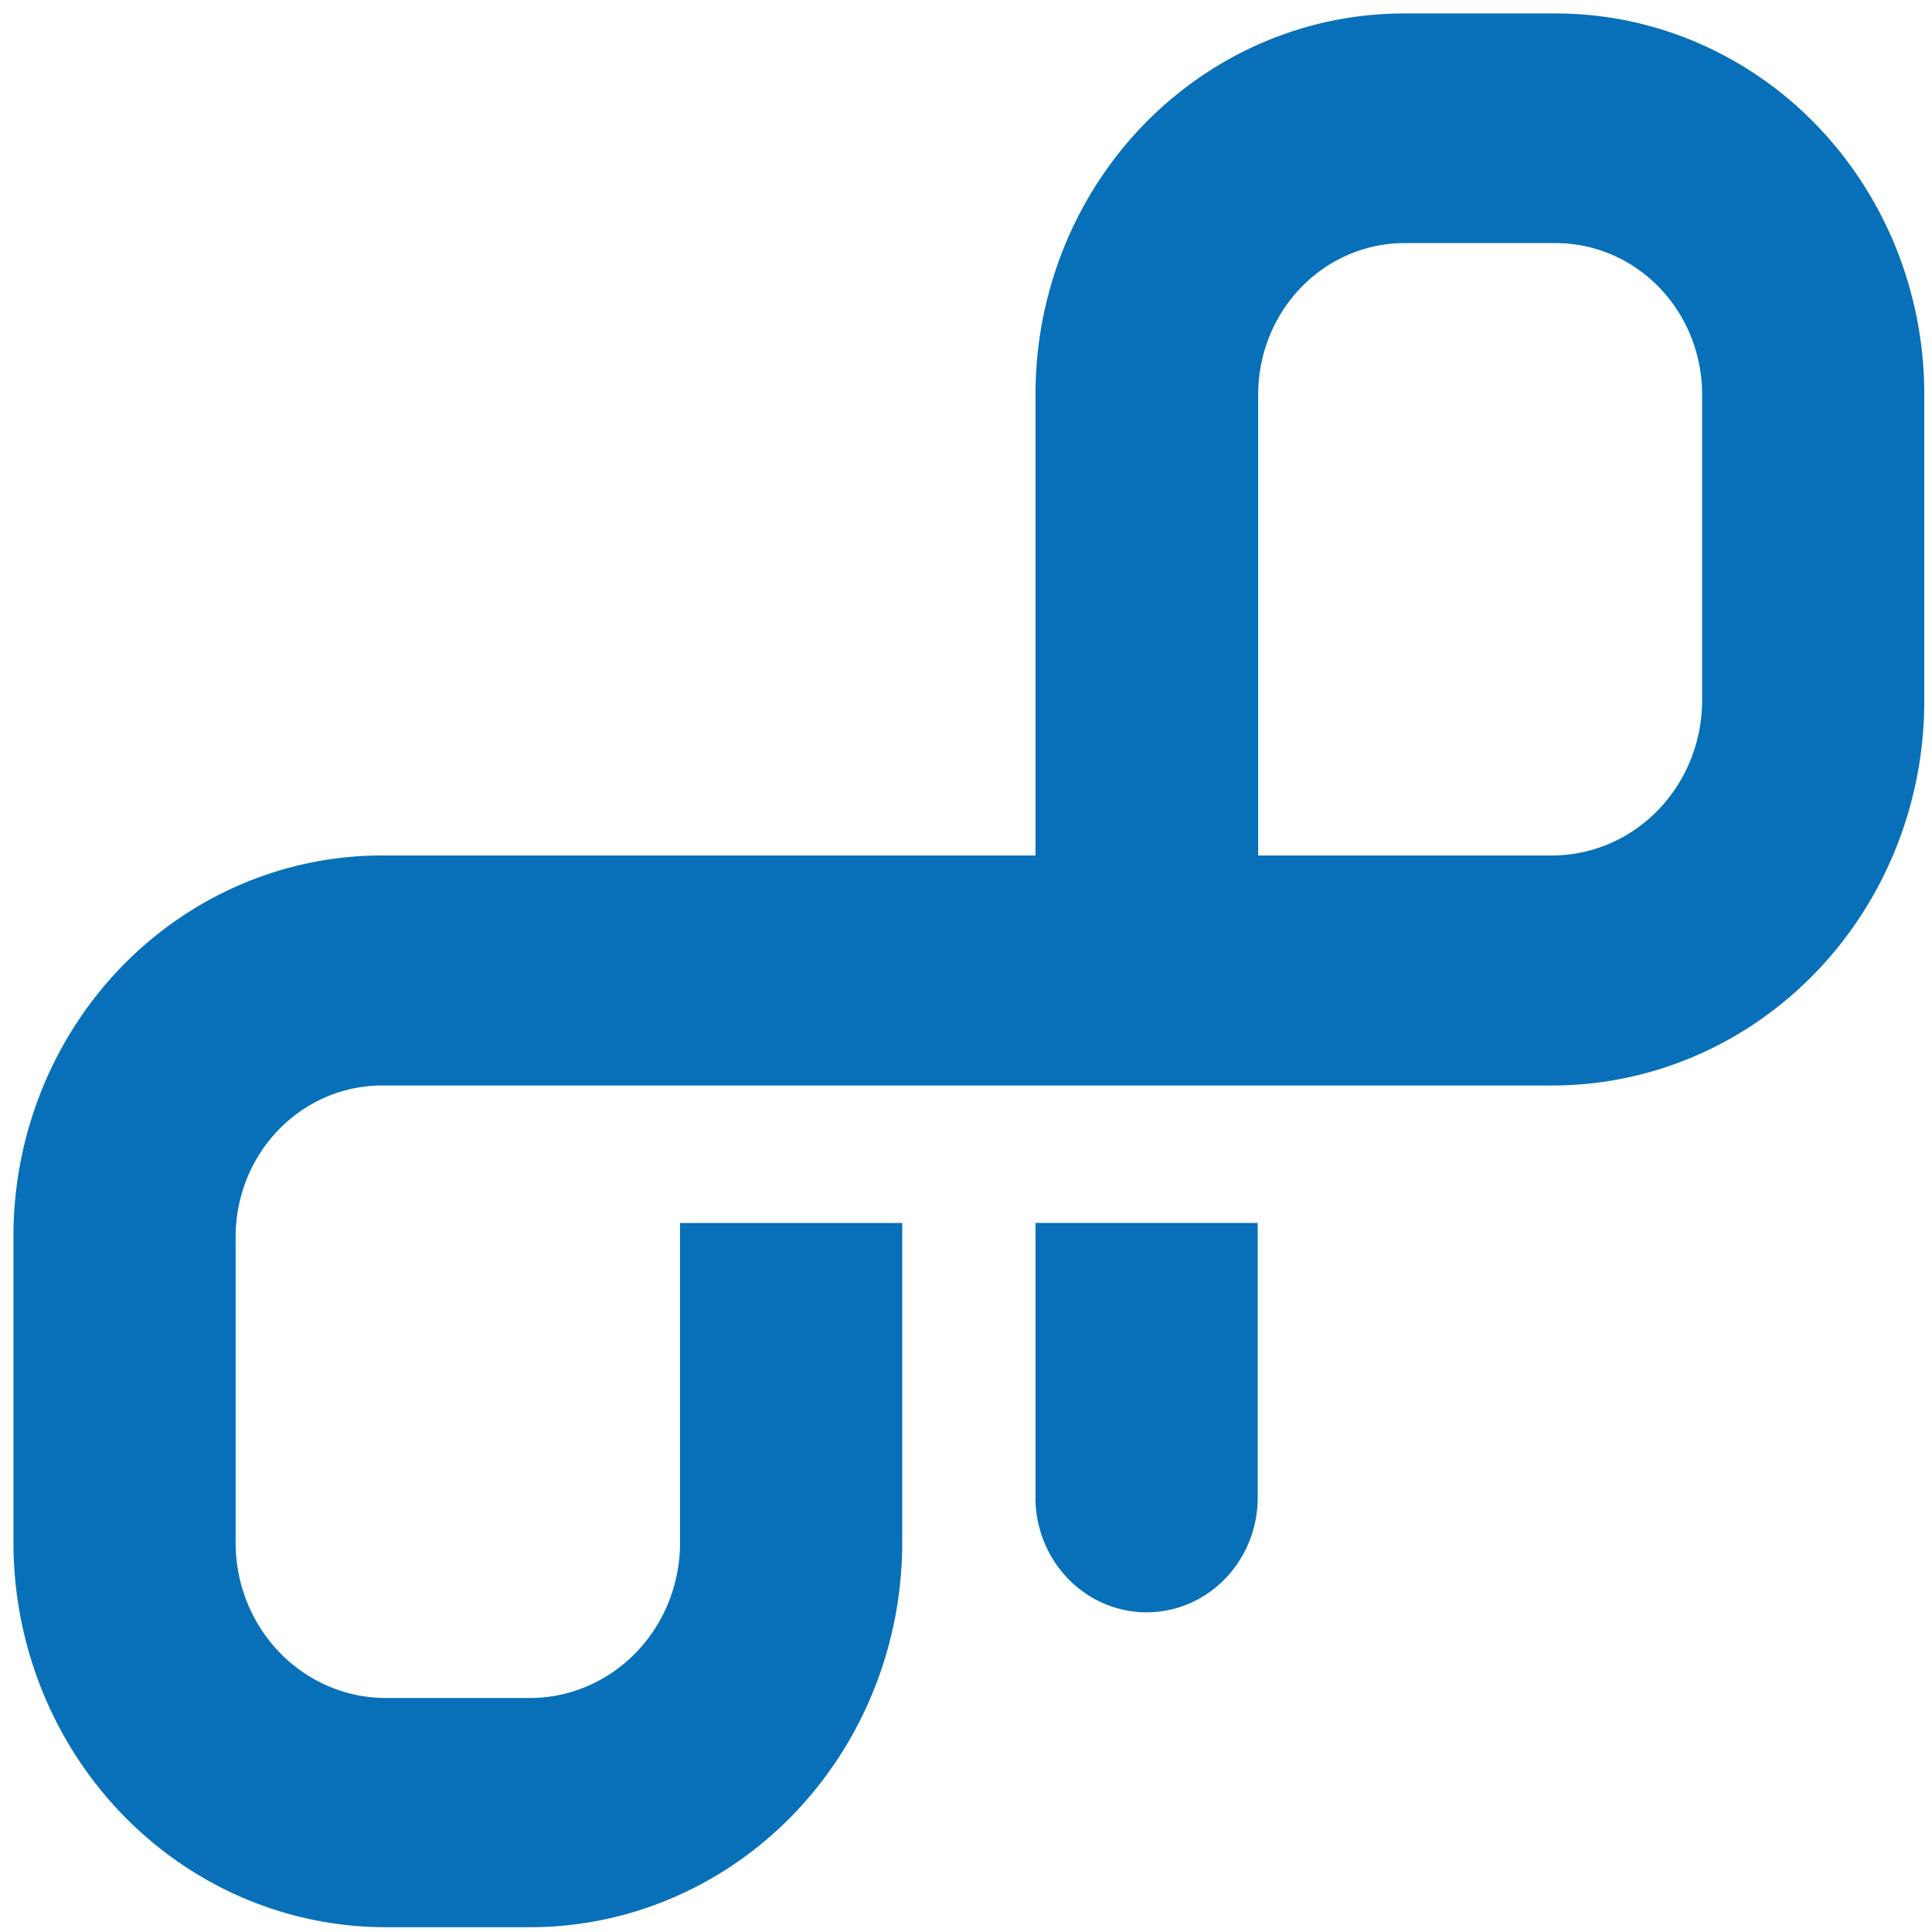
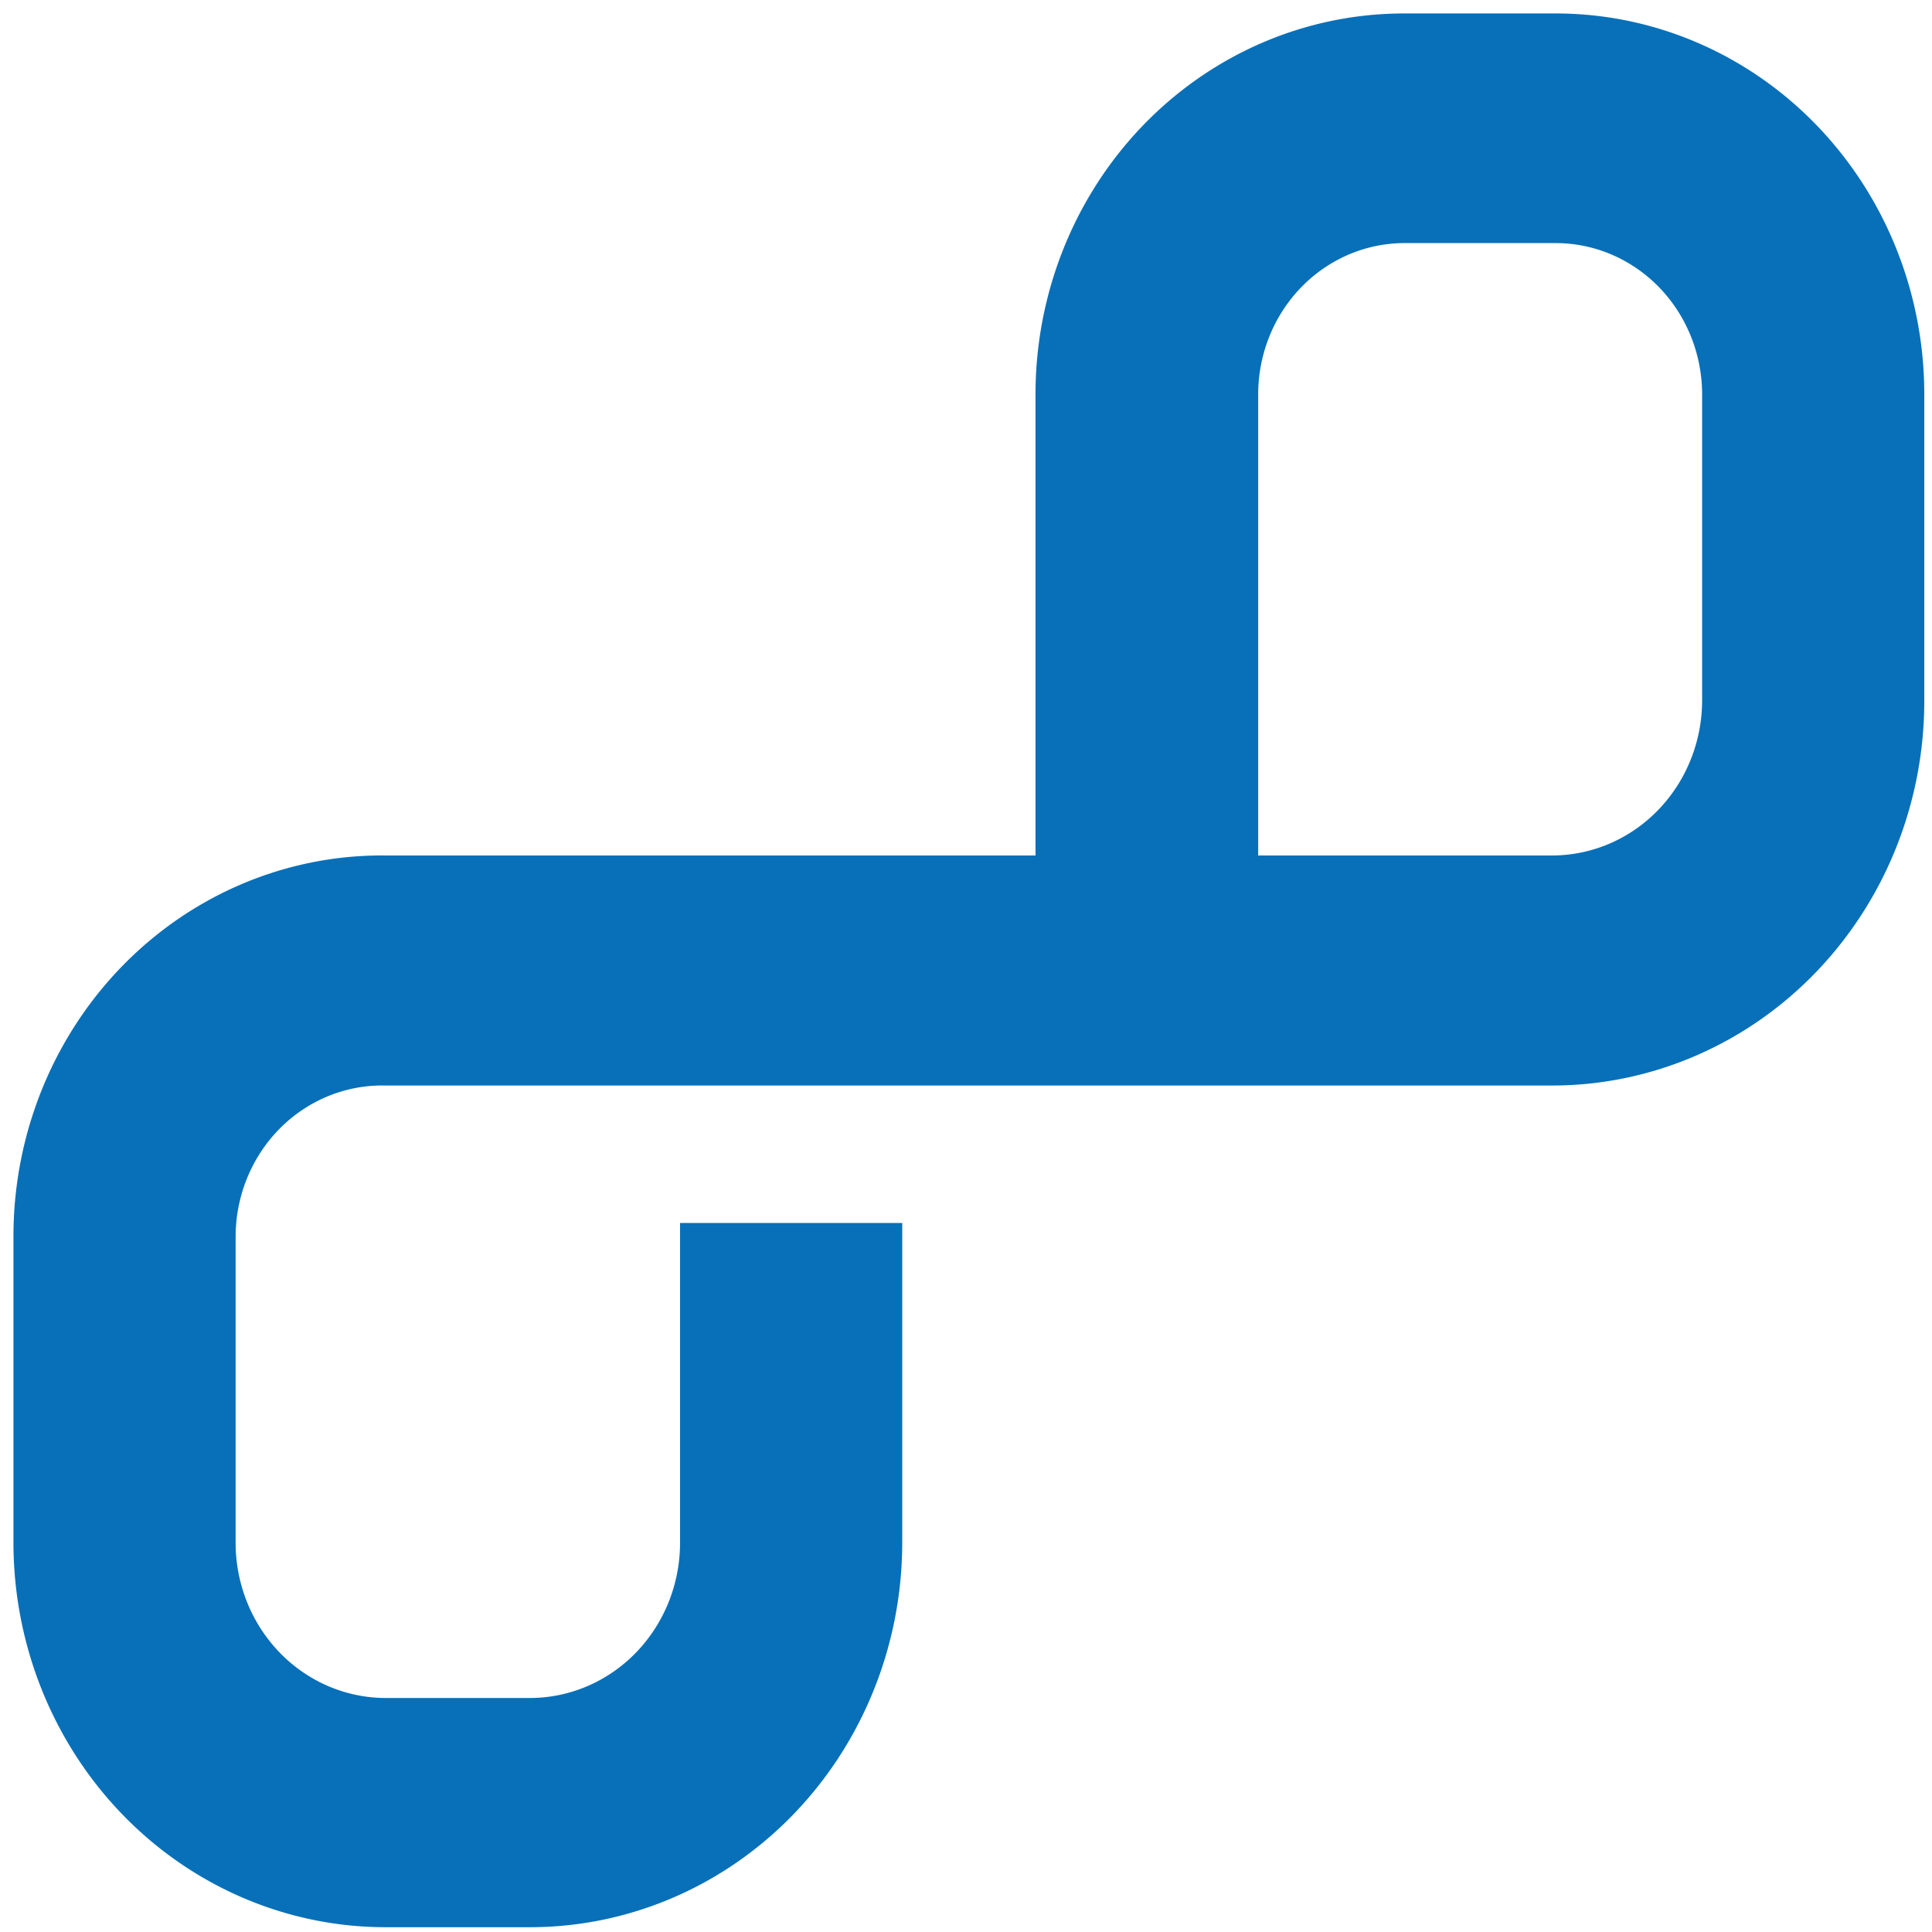
<svg xmlns="http://www.w3.org/2000/svg" xmlns:ns1="http://sodipodi.sourceforge.net/DTD/sodipodi-0.dtd" xmlns:ns2="http://www.inkscape.org/namespaces/inkscape" viewBox="0 0 500 500" version="1.1" id="svg861" ns1:docname="icon_logo.svg" ns2:version="1.0.2 (e86c8708, 2021-01-15)">
  <defs id="defs865" />
  <ns1:namedview pagecolor="#ffffff" bordercolor="#666666" borderopacity="1" objecttolerance="10" gridtolerance="10" guidetolerance="10" ns2:pageopacity="0" ns2:pageshadow="2" ns2:window-width="1792" ns2:window-height="1067" id="namedview863" showgrid="false" ns2:zoom="1.346" ns2:cx="250" ns2:cy="250" ns2:window-x="0" ns2:window-y="25" ns2:window-maximized="0" ns2:current-layer="svg861" />
-   <path d="m 267.989,387.748 v 0 a 4.931,5.097 0 0 0 0,0.667 28.761,29.727 0 0 0 57.497,0 3.305,3.416 0 0 0 0,-0.747 v 0 -71.169 h -57.497 z" style="fill:#0770b8;stroke-width:2.625" id="path857" />
  <path d="M 402.167,3.486 H 363.827 A 95.347,98.547 0 0 0 267.989,101.953 V 221.394 H 99.319 A 95.347,98.547 0 0 0 3.482,319.862 v 79.254 a 96.328,99.561 0 0 0 95.837,99.641 h 38.34 a 96.328,99.561 0 0 0 95.837,-99.641 v -79.254 c 0,-1.308 0,-3.362 0,-3.362 h -57.497 v 82.723 a 38.882,40.187 0 0 1 -38.34,40.214 H 99.319 A 38.882,40.187 0 0 1 60.979,399.222 V 319.968 A 37.901,39.173 0 0 1 99.319,280.928 H 402.167 a 96.302,99.535 0 0 0 95.837,-99.615 V 101.953 A 95.347,98.547 0 0 0 402.167,3.486 Z M 440.507,181.207 a 38.856,40.161 0 0 1 -38.34,40.187 H 325.616 V 101.953 a 37.901,39.173 0 0 1 38.34,-39.04 h 38.34 a 37.901,39.173 0 0 1 38.211,39.04 z" style="fill:#0770b8;stroke-width:2.625" id="path859" />
</svg>